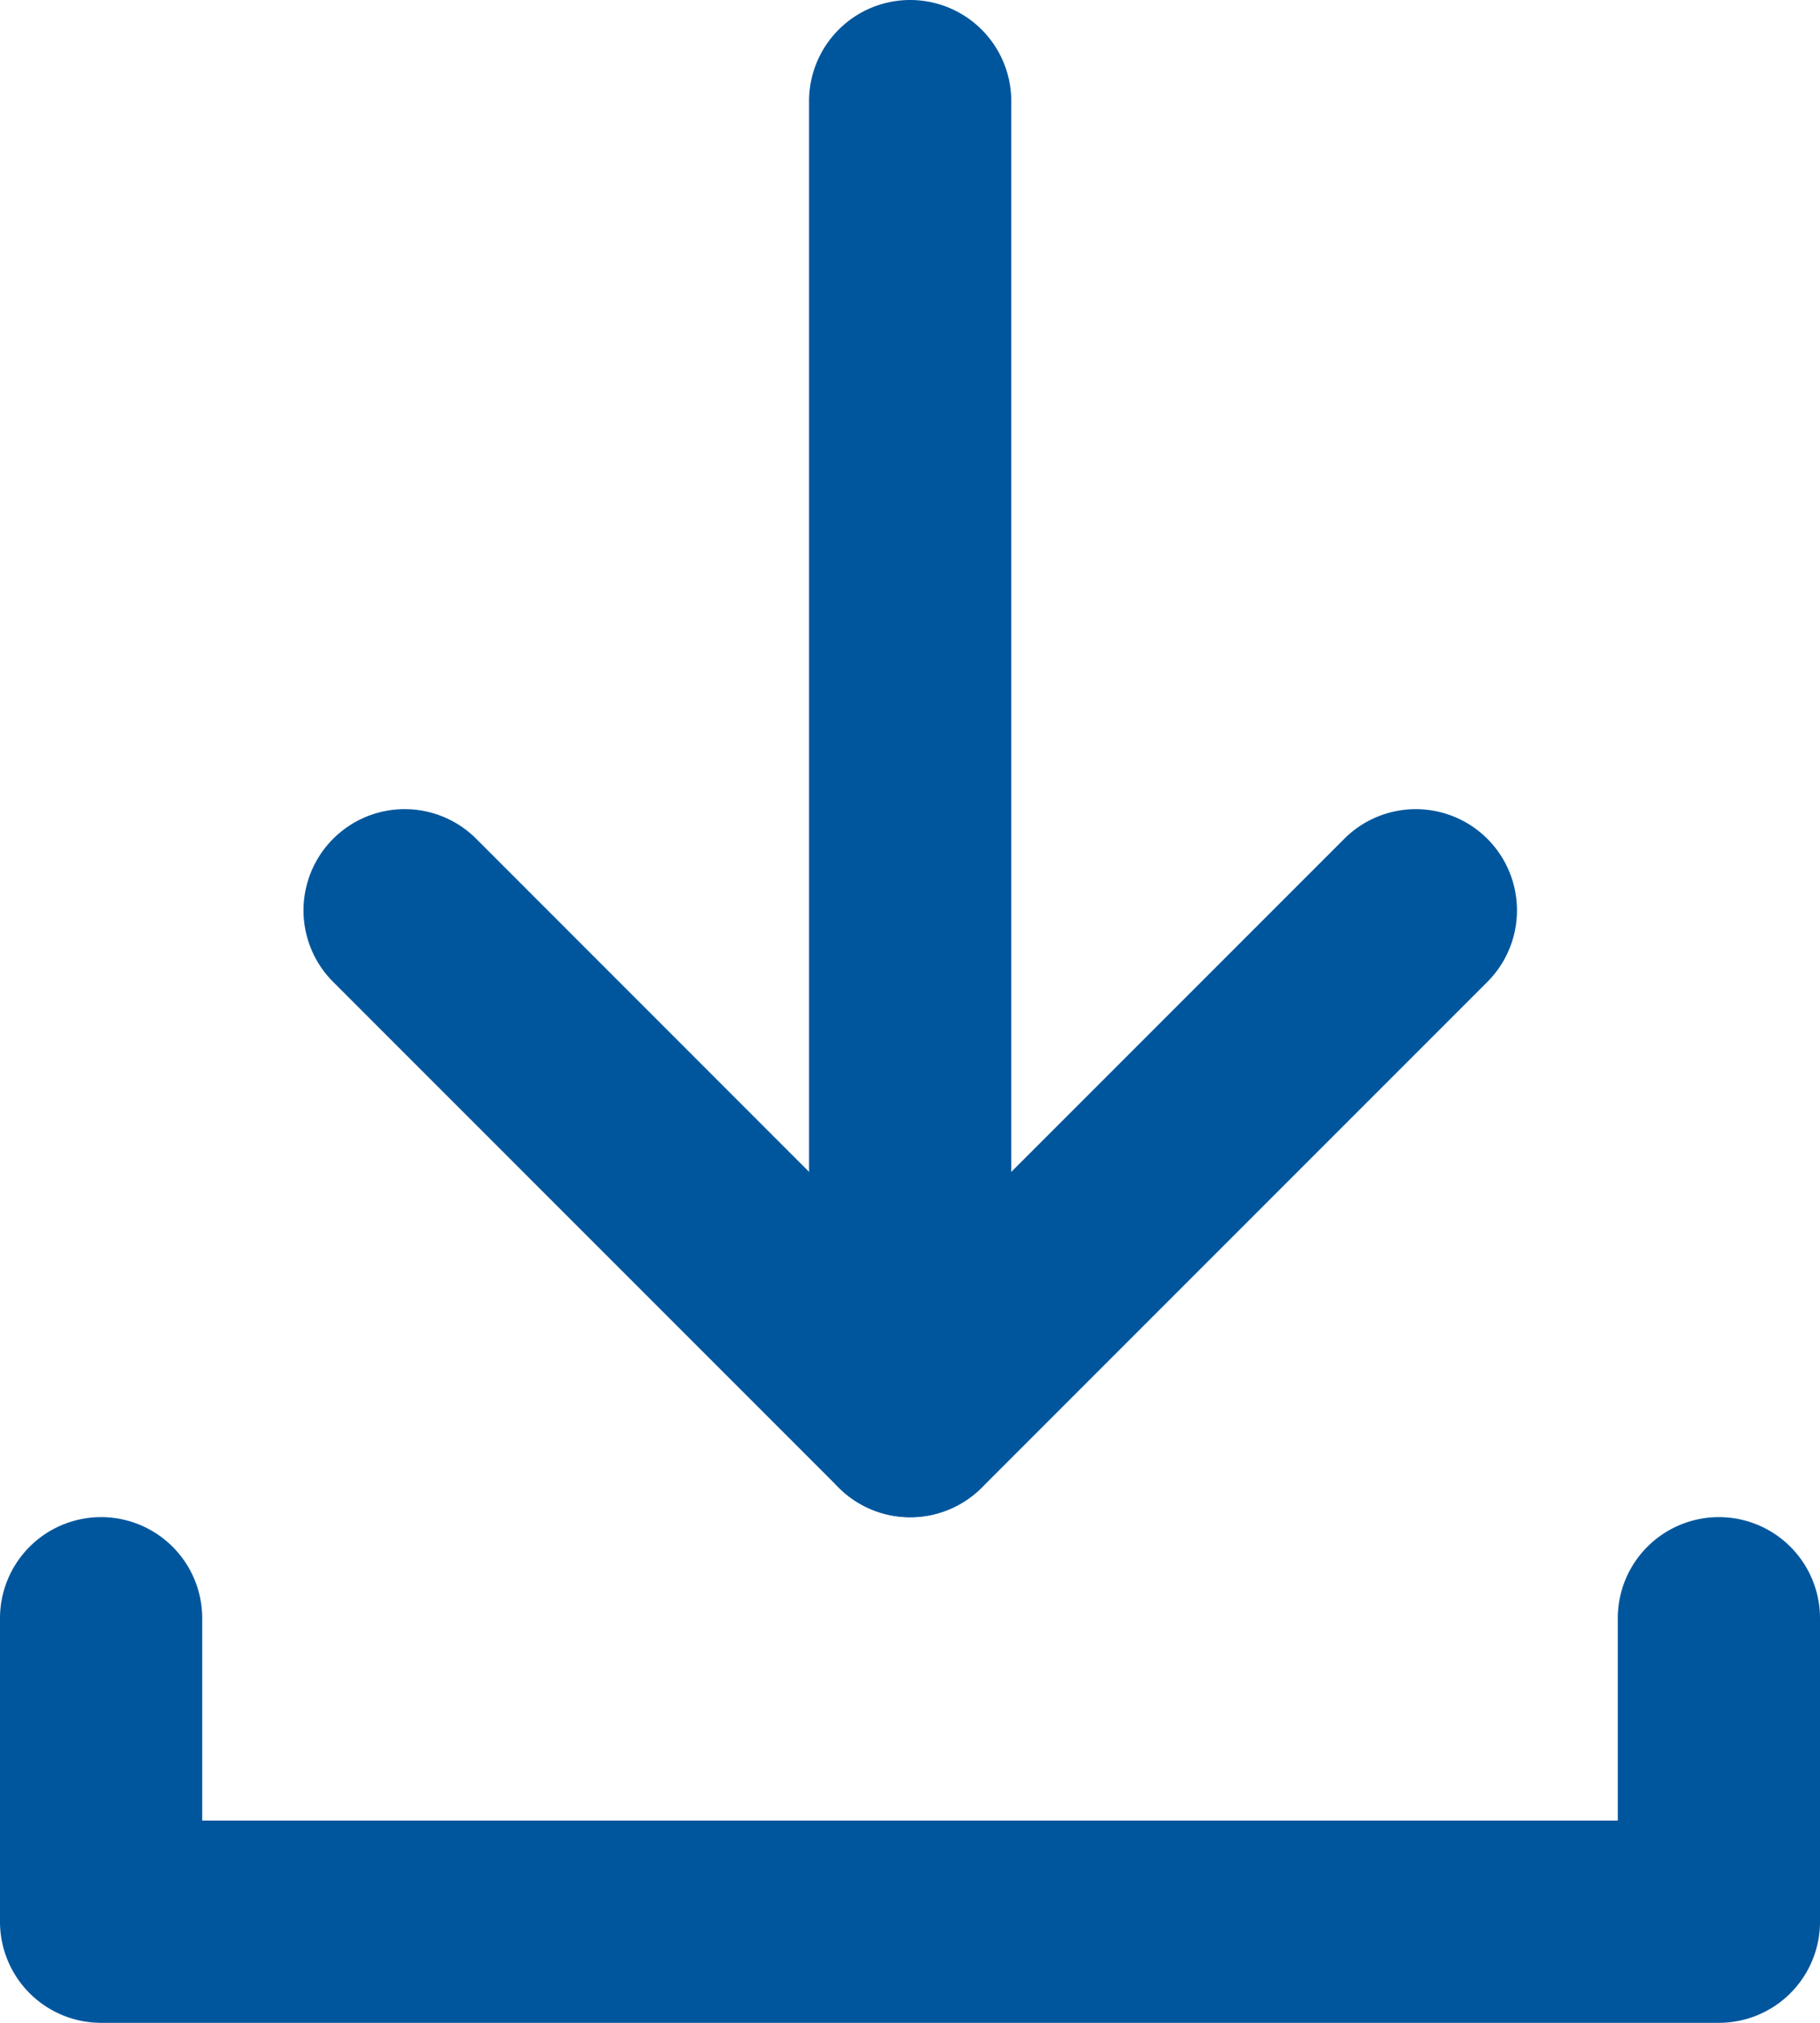
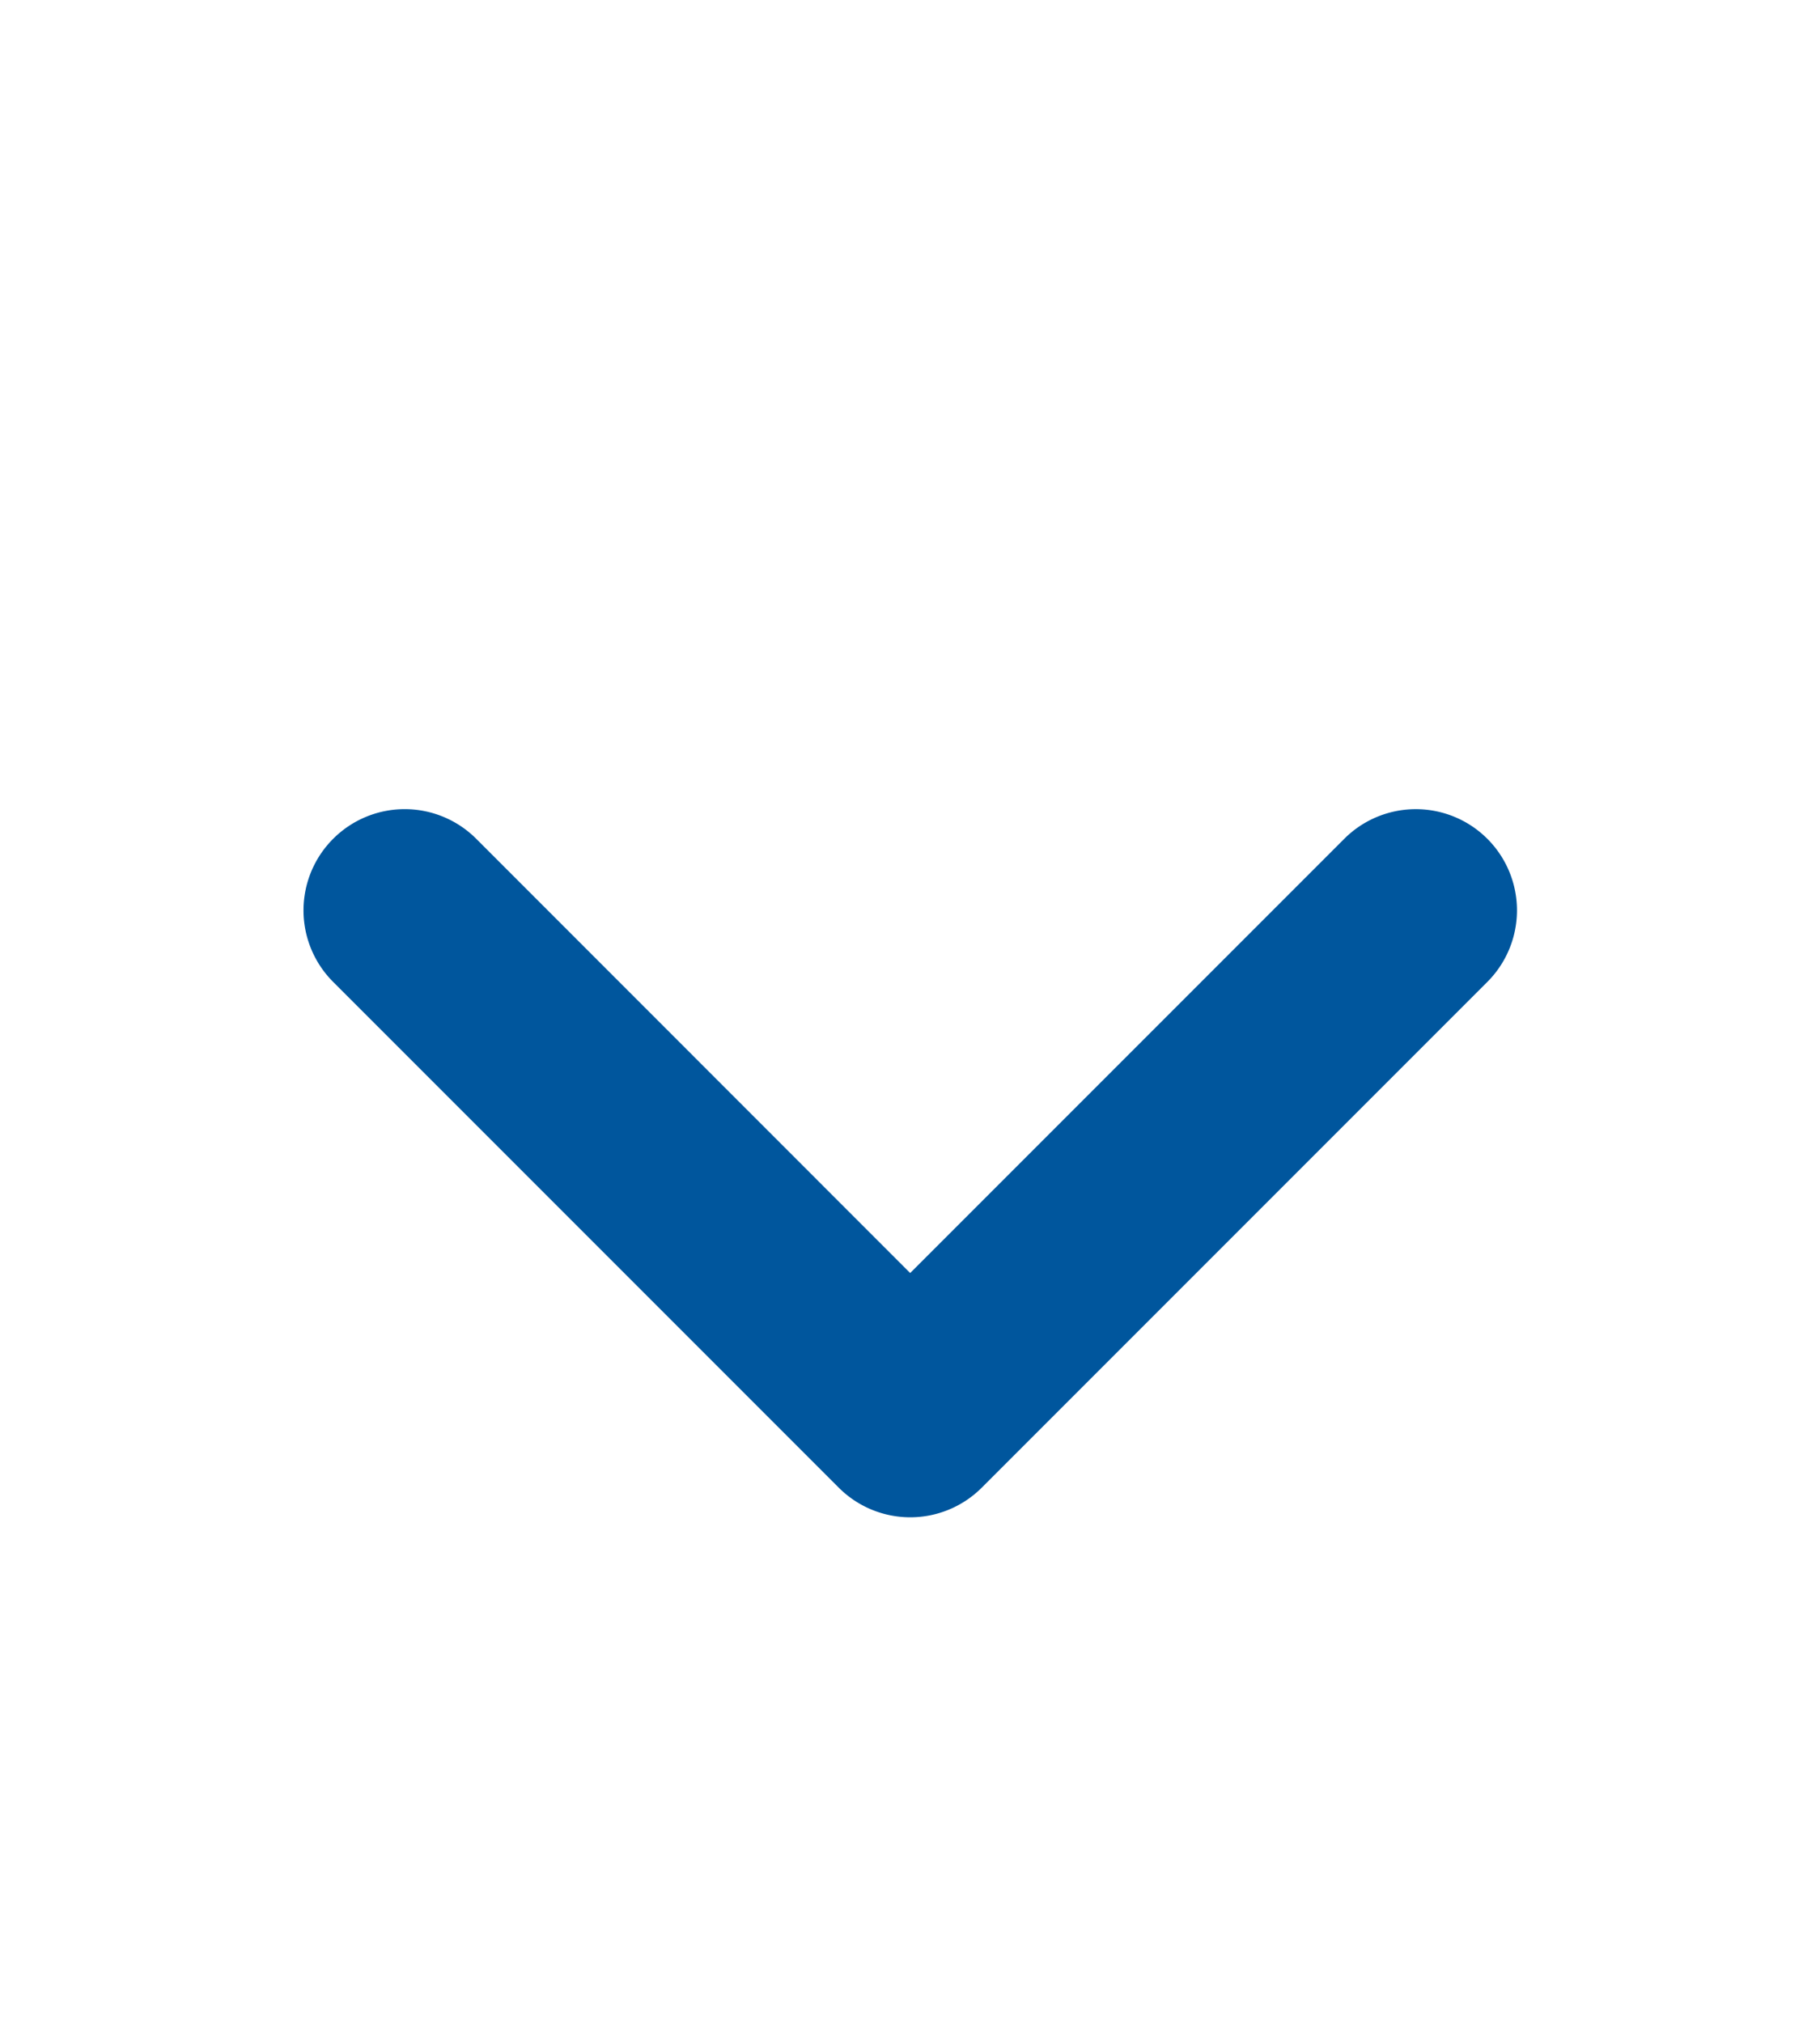
<svg xmlns="http://www.w3.org/2000/svg" width="10.8" height="12" viewBox="0 0 10.8 12">
  <g id="download-icon" transform="translate(-96)">
-     <path id="Pfad_1284" data-name="Pfad 1284" d="M15,0a.6.6,0,0,1,.6.6V8.4a.6.6,0,0,1-1.2,0V.6A.6.6,0,0,1,15,0Z" transform="translate(86.401 0)" fill="#00569d" />
    <path id="Pfad_1285" data-name="Pfad 1285" d="M6.576,12.976a.6.6,0,0,1,.849,0L10,15.552l2.576-2.576a.6.6,0,0,1,.849.849l-3,3a.6.6,0,0,1-.849,0l-3-3A.6.6,0,0,1,6.576,12.976Z" transform="translate(91.401 -8)" fill="#00569d" />
-     <path id="Pfad_1286" data-name="Pfad 1286" d="M2.2,24a.6.6,0,0,1,.6.6v1.2h8.4V24.6a.6.6,0,1,1,1.2,0v1.8a.6.6,0,0,1-.6.6H2.2a.6.6,0,0,1-.6-.6V24.6A.6.6,0,0,1,2.2,24Z" transform="translate(94.4 -15)" fill="#00569d" />
  </g>
</svg>